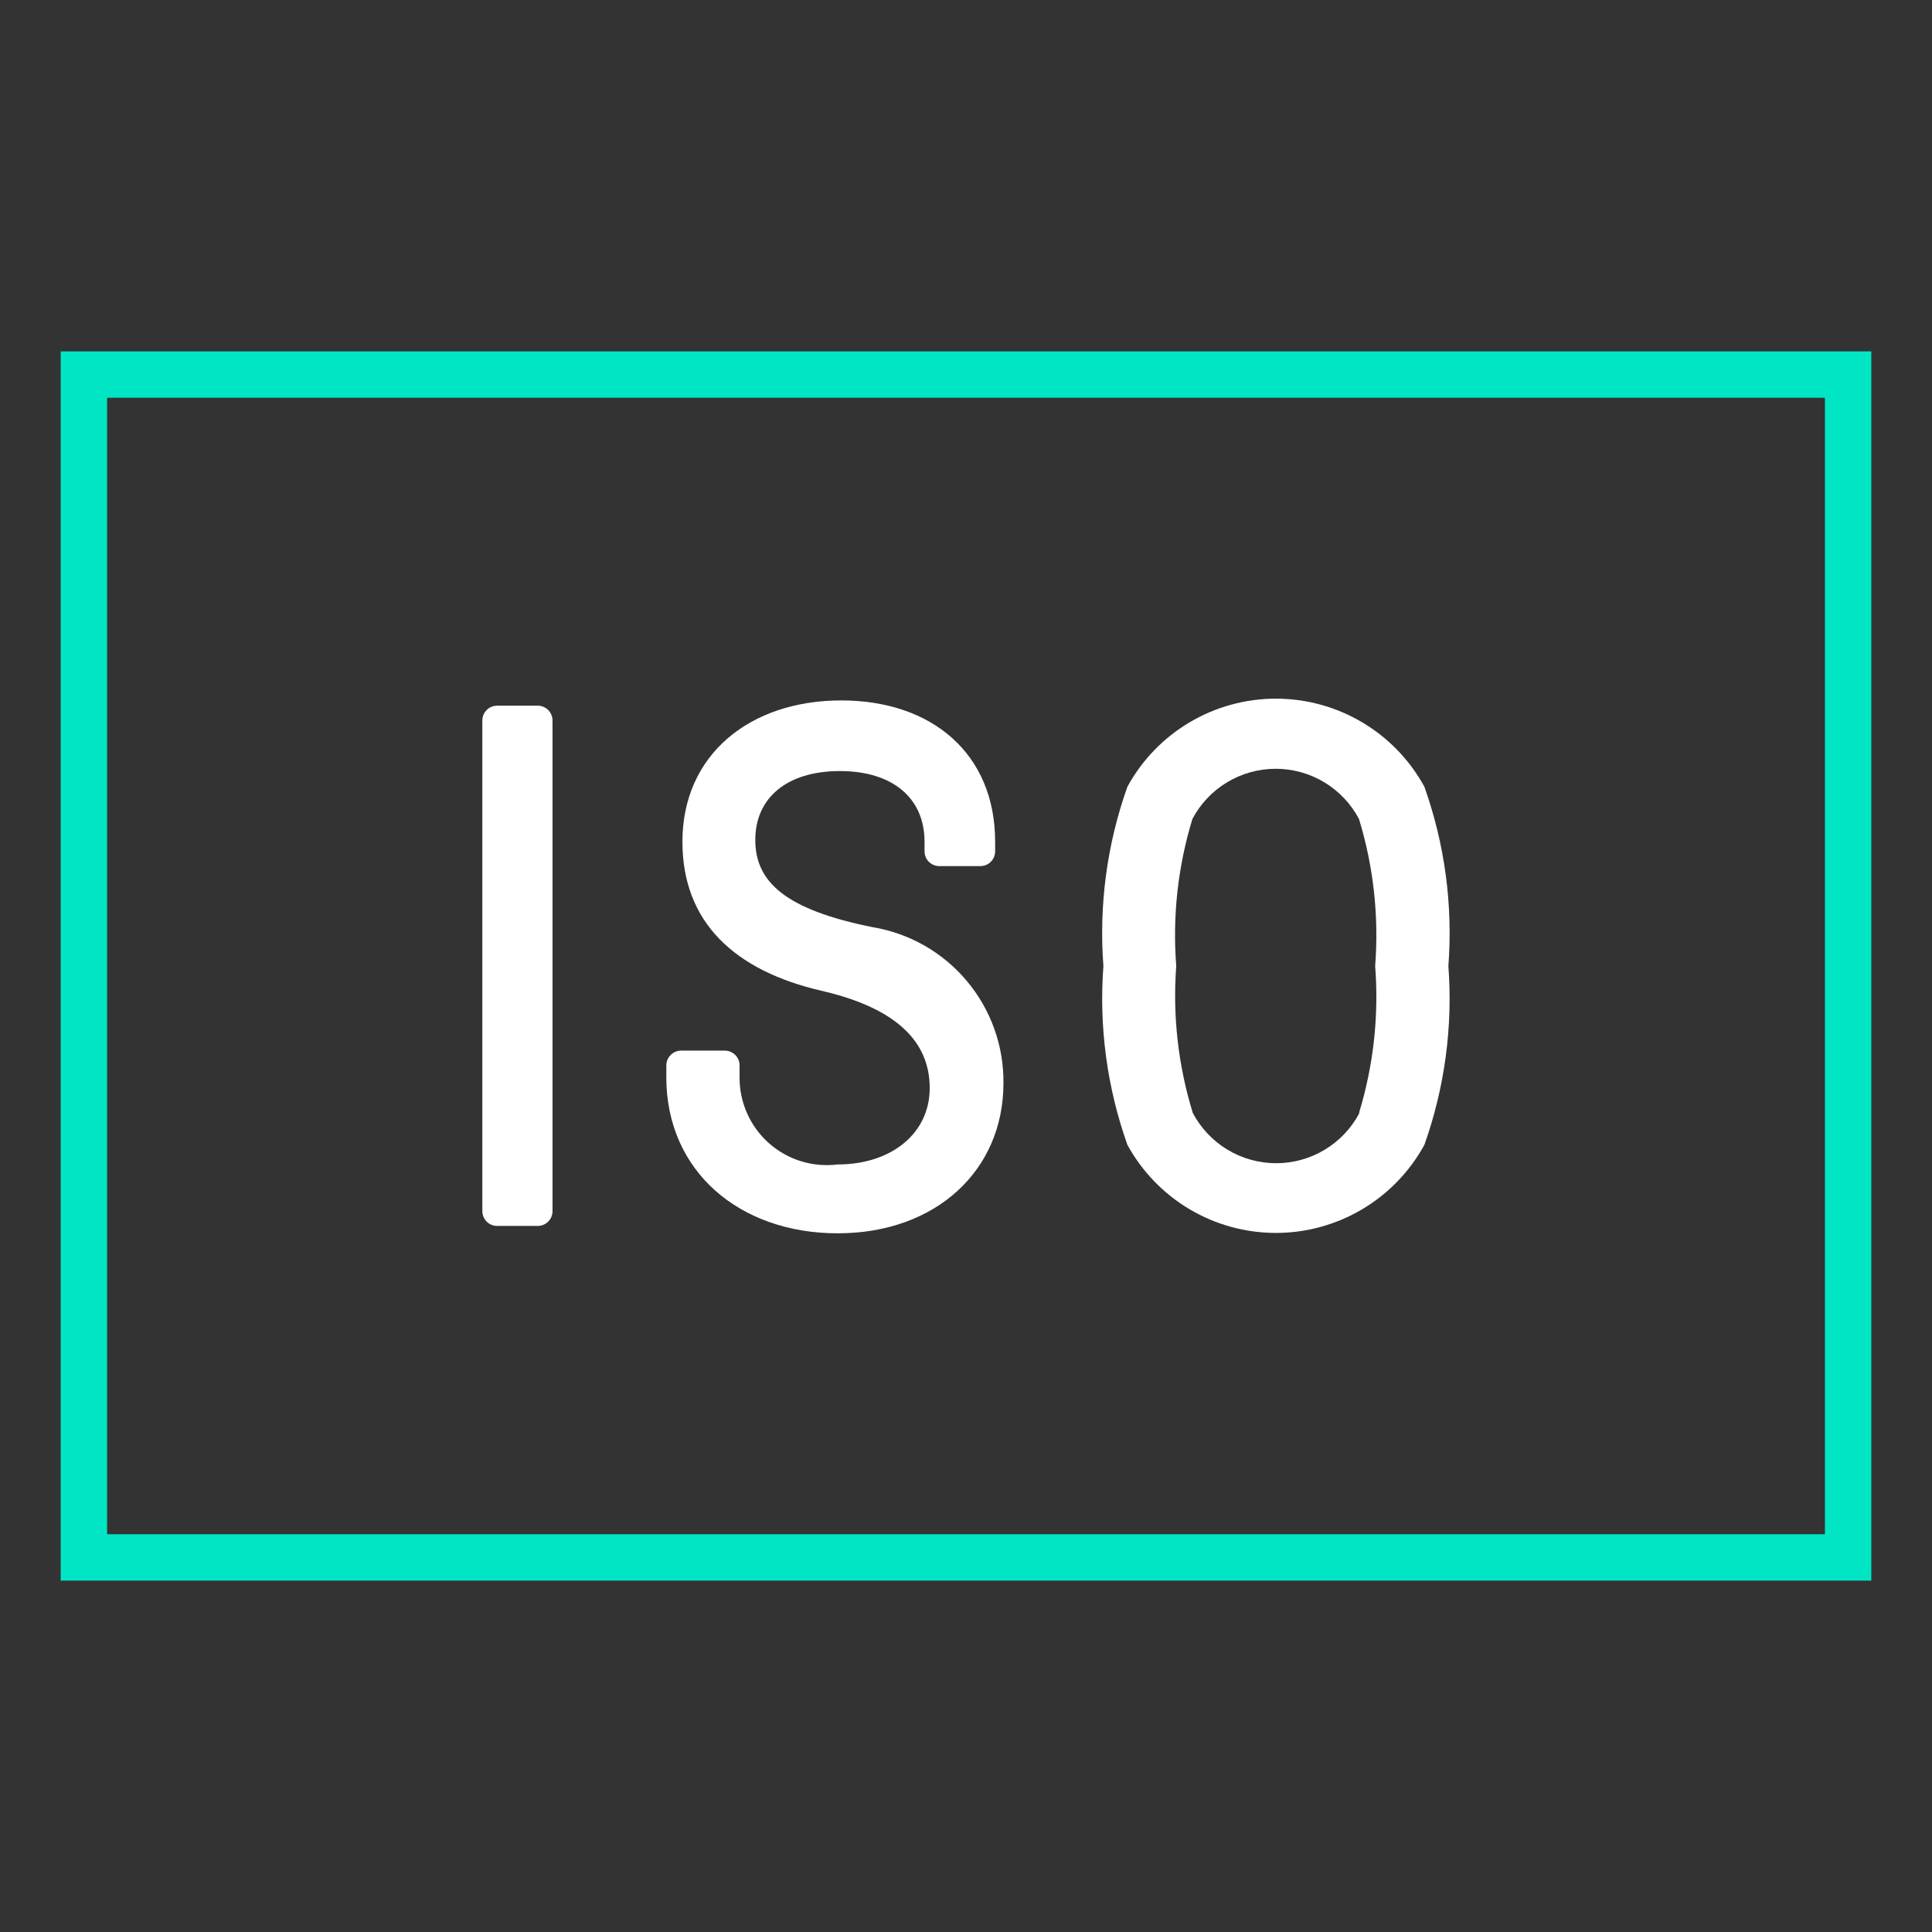
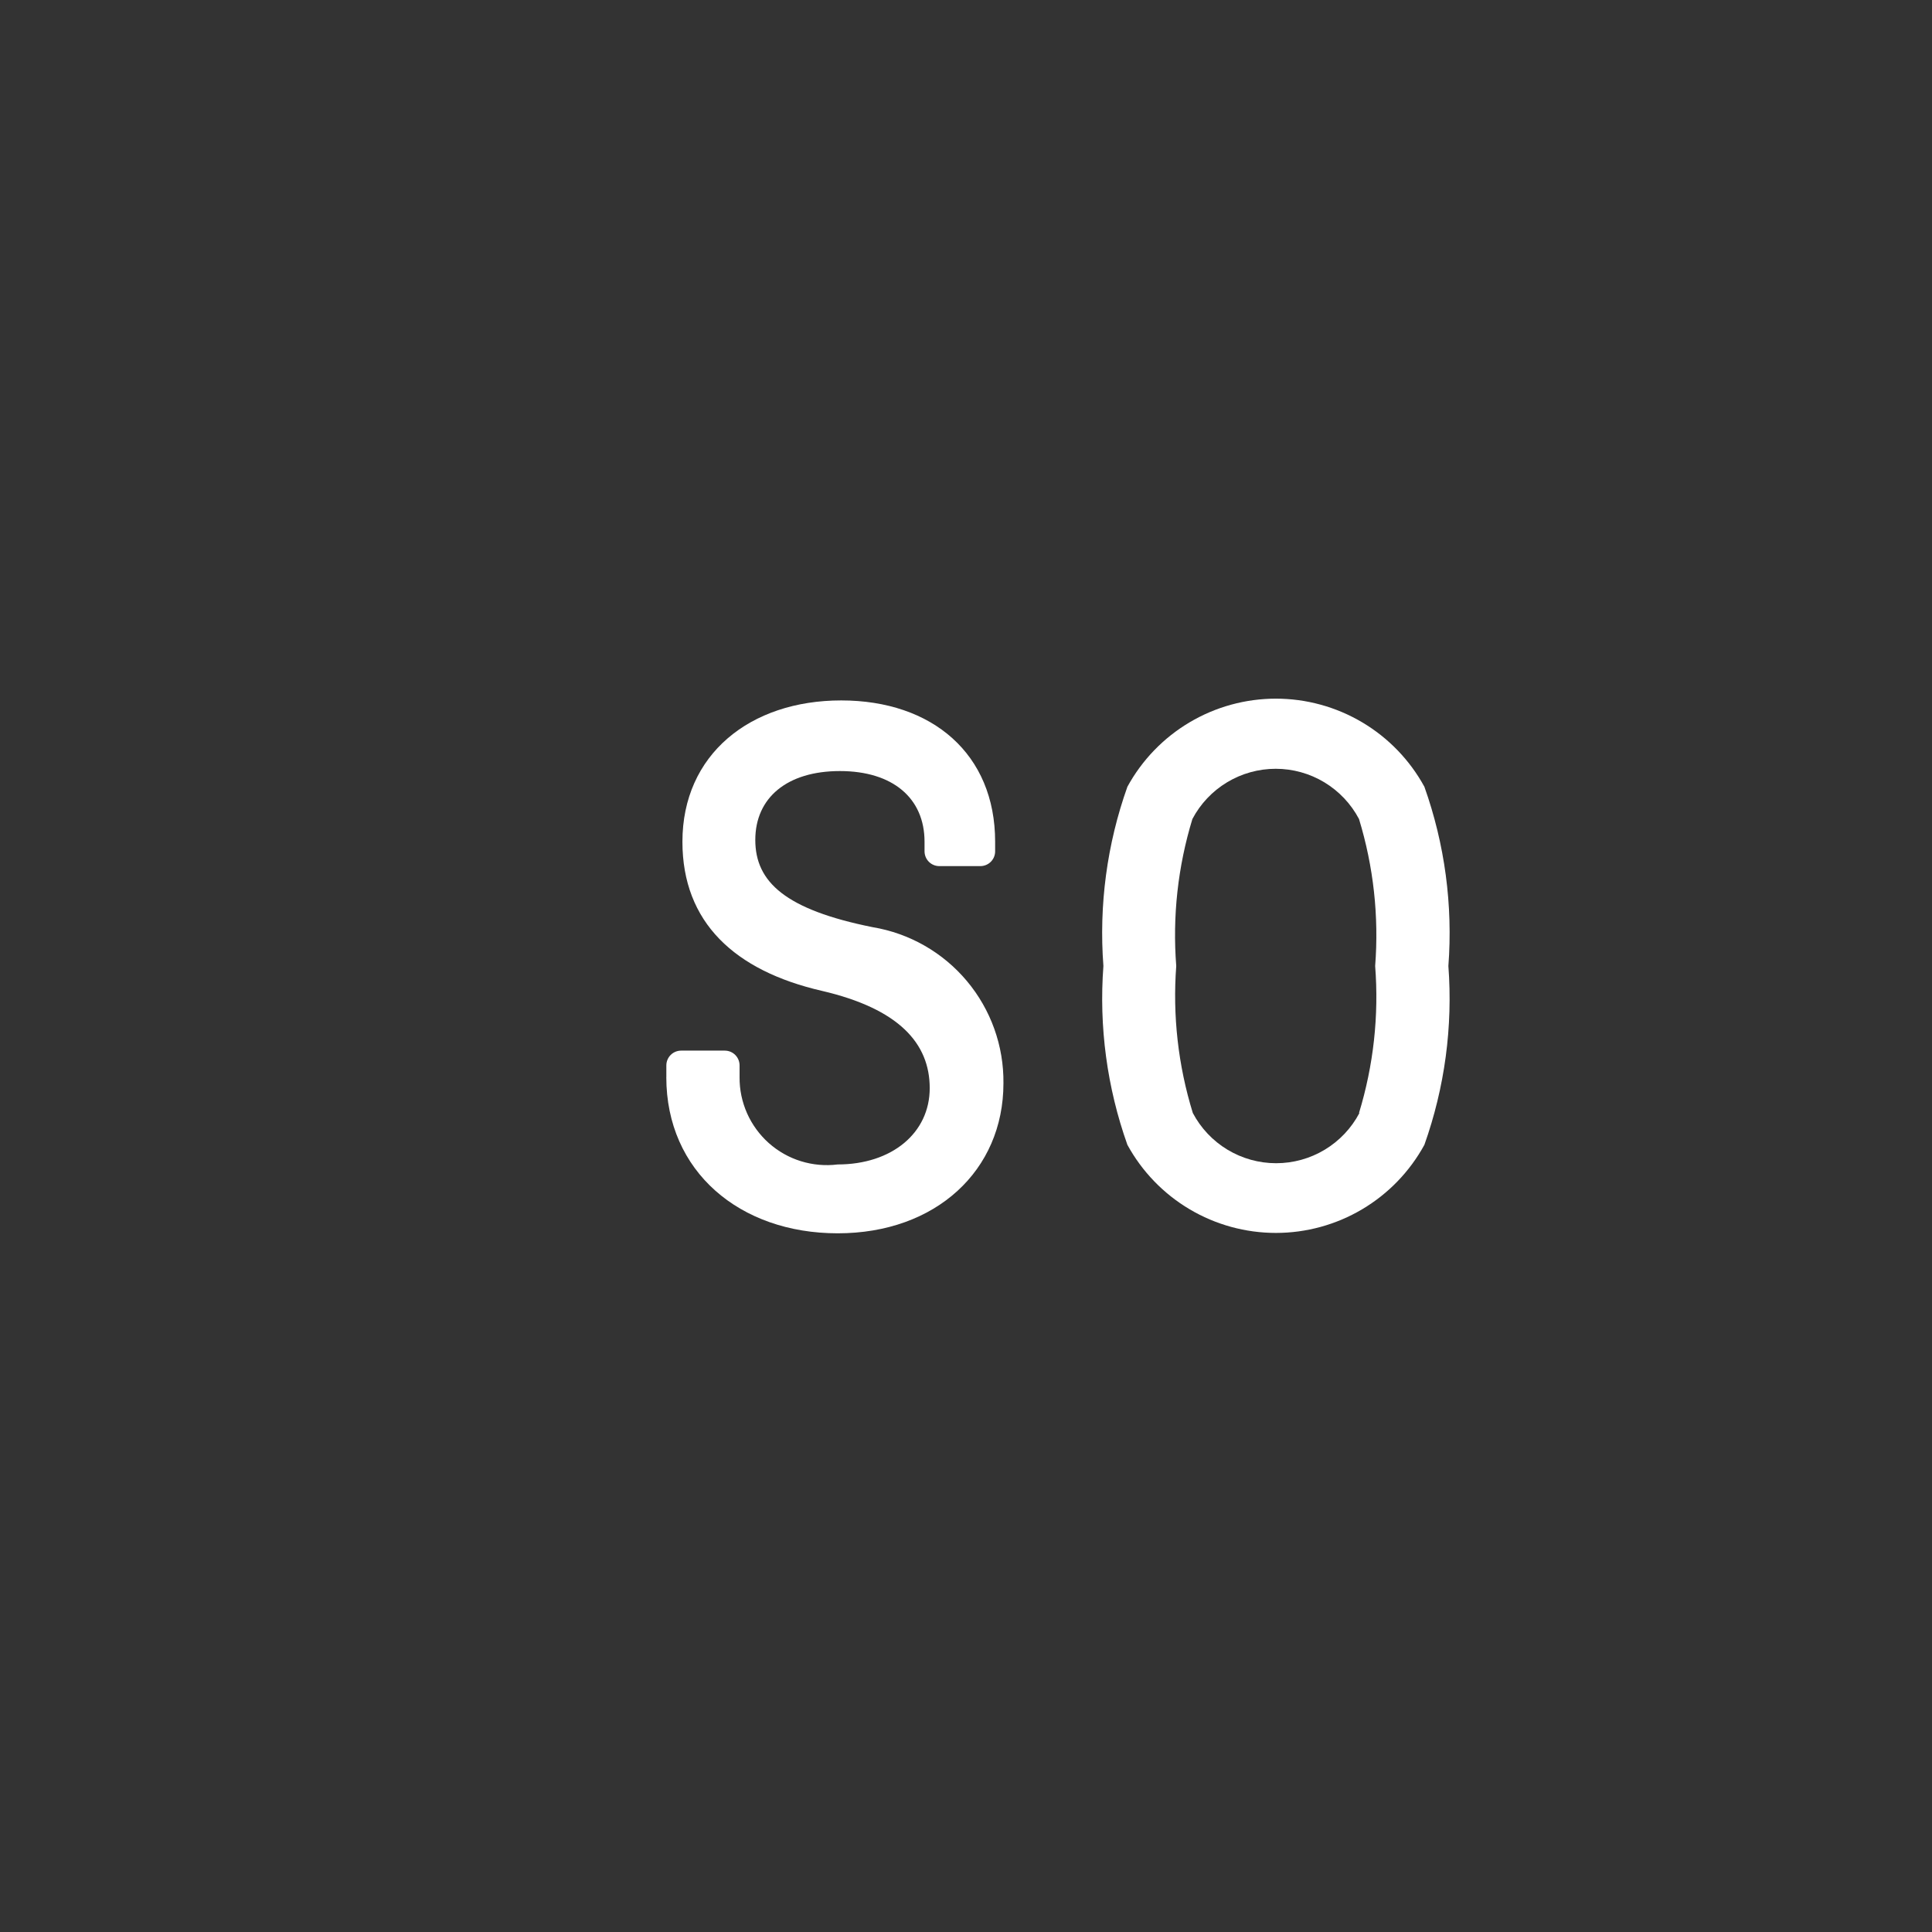
<svg xmlns="http://www.w3.org/2000/svg" id="Layer_1" viewBox="0 0 500 500">
  <rect x="0" y="0" width="500" height="500" fill="#333333" stroke="none" />
  <defs>
    <style>.cls-1{fill:none;stroke:#00e6c5;stroke-miterlimit:10;stroke-width:12px;}.cls-2{fill:#fff;}</style>
  </defs>
  <g>
-     <path class="cls-2" d="M124.83,313.44v-126.98c0-1.02,.4-1.99,1.12-2.71,.72-.72,1.7-1.12,2.71-1.12h10.61c1,.03,1.95,.45,2.64,1.16,.7,.72,1.08,1.68,1.08,2.67v126.98c0,1.02-.4,1.99-1.12,2.71-.72,.72-1.7,1.12-2.71,1.12h-10.61c-1-.03-1.95-.45-2.64-1.16-.7-.72-1.08-1.68-1.08-2.68Z" />
    <path class="cls-2" d="M172.45,278.78v-3.05c0-1.02,.4-1.99,1.12-2.71,.72-.72,1.7-1.12,2.71-1.12h11.29c1.02,0,1.99,.4,2.71,1.12,.72,.72,1.12,1.7,1.12,2.71v3.05c-.03,3.22,.64,6.4,1.94,9.34,1.31,2.94,3.23,5.57,5.63,7.71,2.41,2.14,5.24,3.74,8.31,4.69,3.07,.95,6.31,1.24,9.51,.84,14,0,23.82-8.13,23.82-19.75s-8.01-20.54-27.88-25.17c-22.58-5.19-36.12-17.72-36.12-38.6,0-22.57,17.5-36.57,41.09-36.57s39.84,13.88,39.84,36.57v2.48c0,1.02-.4,1.99-1.12,2.71-.72,.72-1.7,1.12-2.71,1.12h-10.61c-1.02,0-1.99-.4-2.71-1.12-.72-.72-1.12-1.7-1.12-2.71v-2.48c0-11.29-8.24-18.29-21.9-18.29s-21.9,6.89-21.9,17.83,7.9,18.06,30.36,22.57c9.54,1.59,18.19,6.53,24.4,13.94,6.21,7.41,9.57,16.8,9.46,26.46,0,22.57-17.5,38.83-42.89,38.83s-44.36-16.03-44.36-40.41Z" />
    <path class="cls-2" d="M291.77,296.28c-5.27-14.82-7.39-30.59-6.21-46.28-1.19-15.73,.92-31.53,6.21-46.39,3.77-6.9,9.33-12.66,16.09-16.67,6.76-4.01,14.48-6.13,22.34-6.13s15.58,2.12,22.34,6.13c6.76,4.01,12.32,9.77,16.09,16.67,5.29,14.86,7.4,30.66,6.21,46.39,1.18,15.69-.94,31.45-6.21,46.28-3.77,6.9-9.33,12.66-16.09,16.67-6.76,4.01-14.48,6.13-22.34,6.13s-15.58-2.12-22.34-6.13c-6.76-4.01-12.32-9.77-16.09-16.67Zm59.94-8.24c3.76-12.31,5.18-25.21,4.18-38.04,1-12.83-.42-25.73-4.18-38.04-2.07-3.92-5.17-7.2-8.97-9.5-3.8-2.29-8.15-3.5-12.59-3.5s-8.79,1.21-12.59,3.5c-3.8,2.29-6.9,5.57-8.97,9.5-3.76,12.31-5.18,25.21-4.18,38.04-.96,12.84,.49,25.74,4.29,38.04,2.07,3.92,5.17,7.21,8.97,9.5,3.8,2.29,8.15,3.5,12.59,3.5s8.79-1.21,12.59-3.5c3.8-2.29,6.9-5.57,8.97-9.5h-.11Z" />
  </g>
-   <rect class="cls-1" x="21.71" y="96.94" width="456.58" height="306.12" />
</svg>